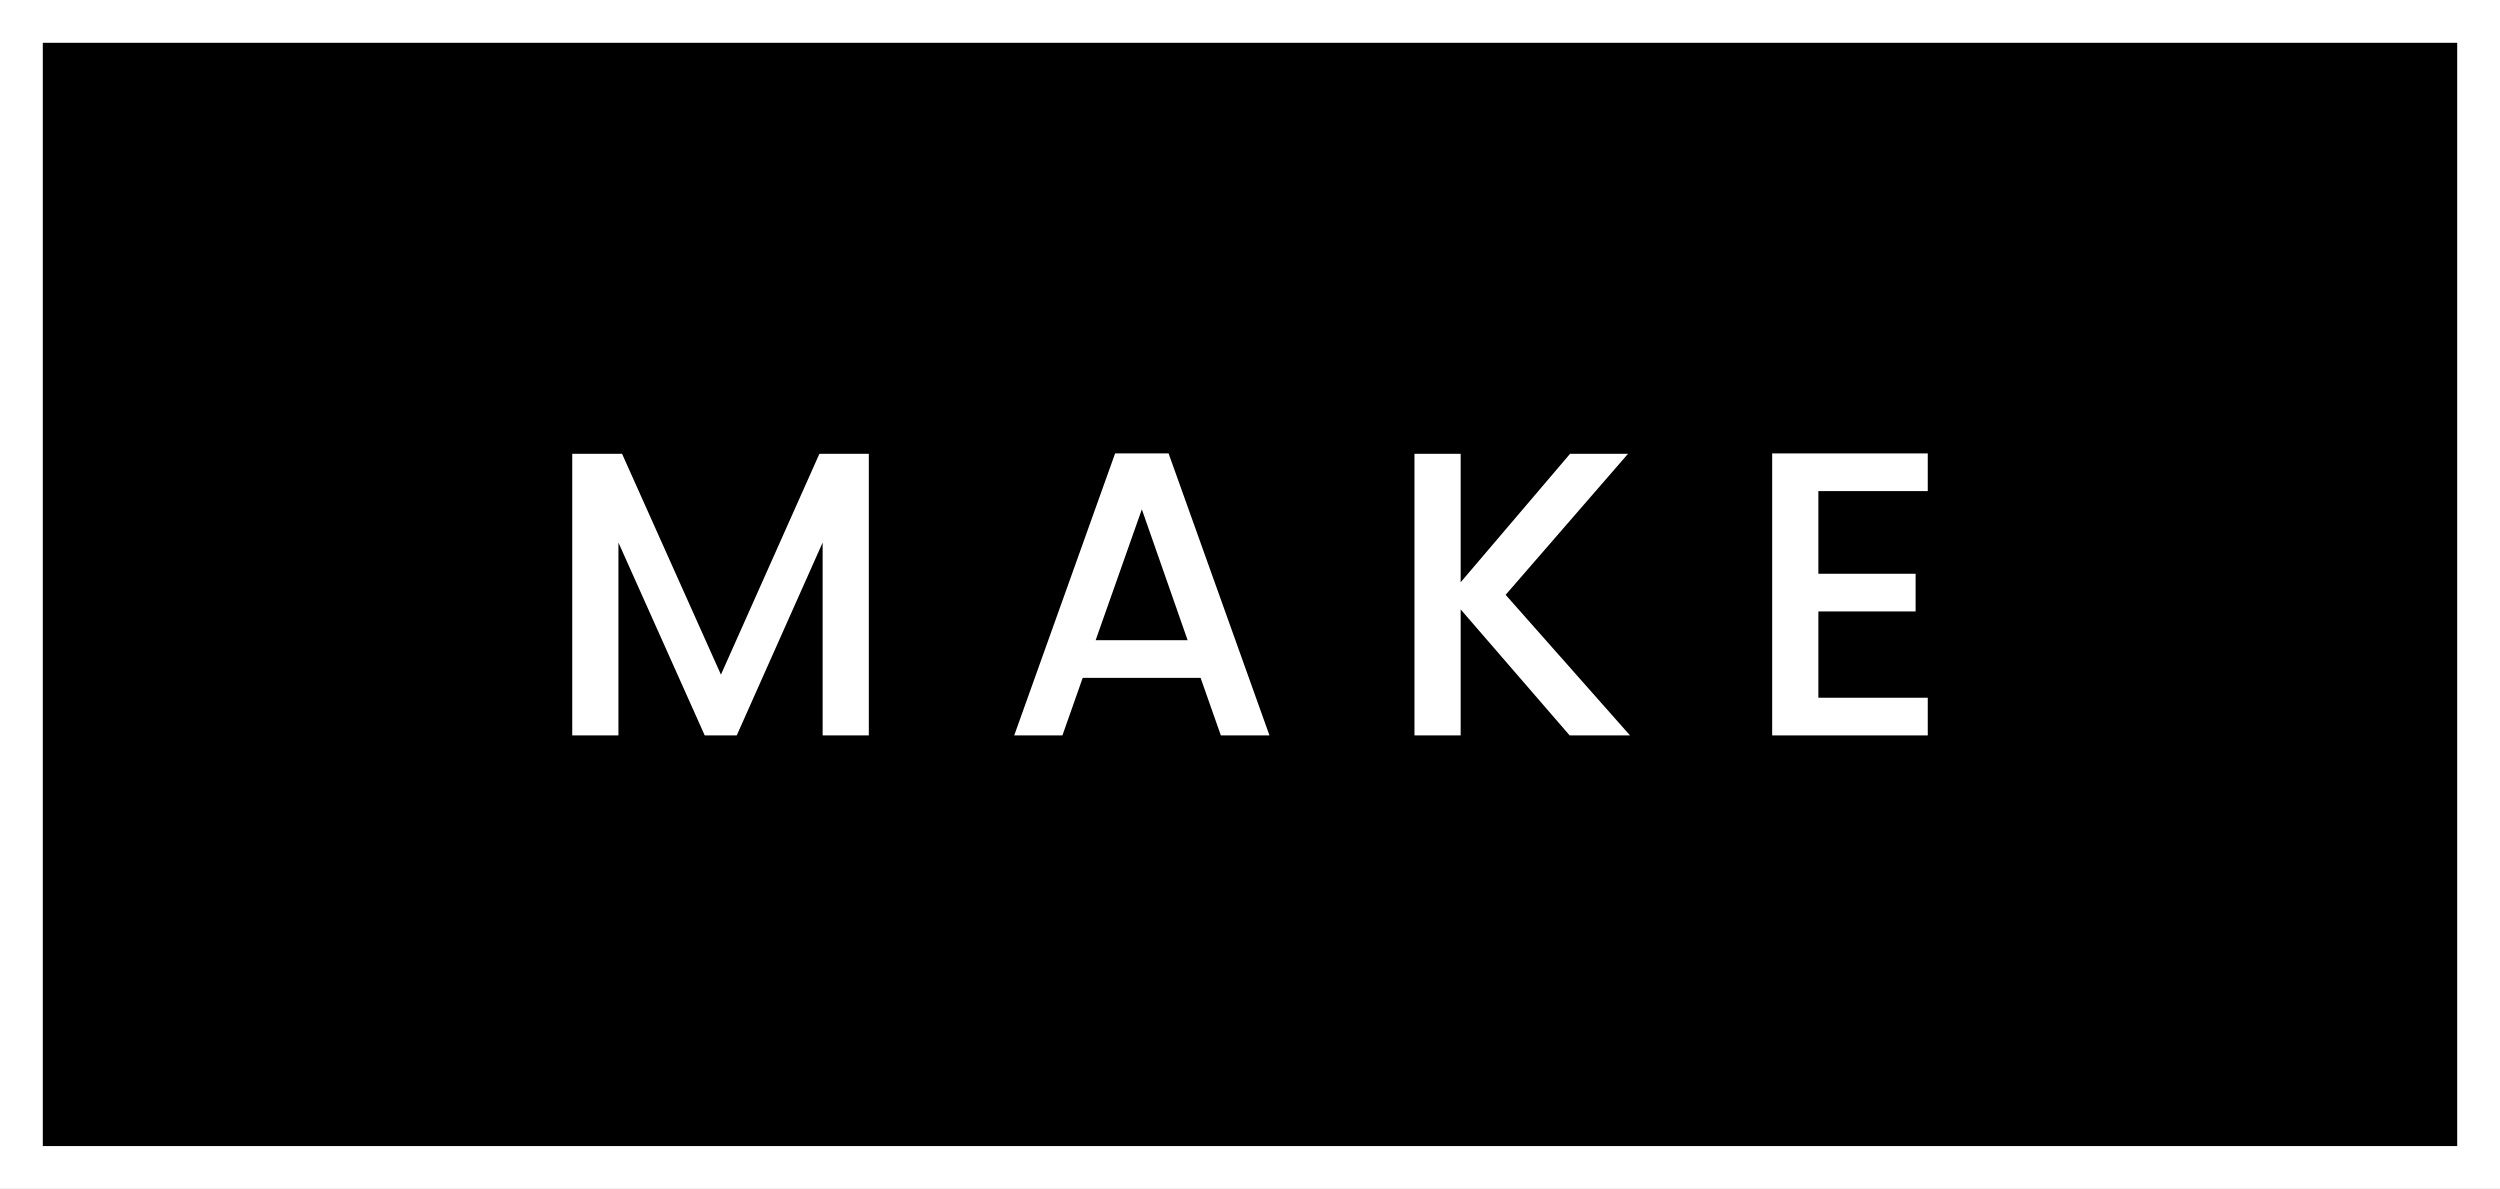
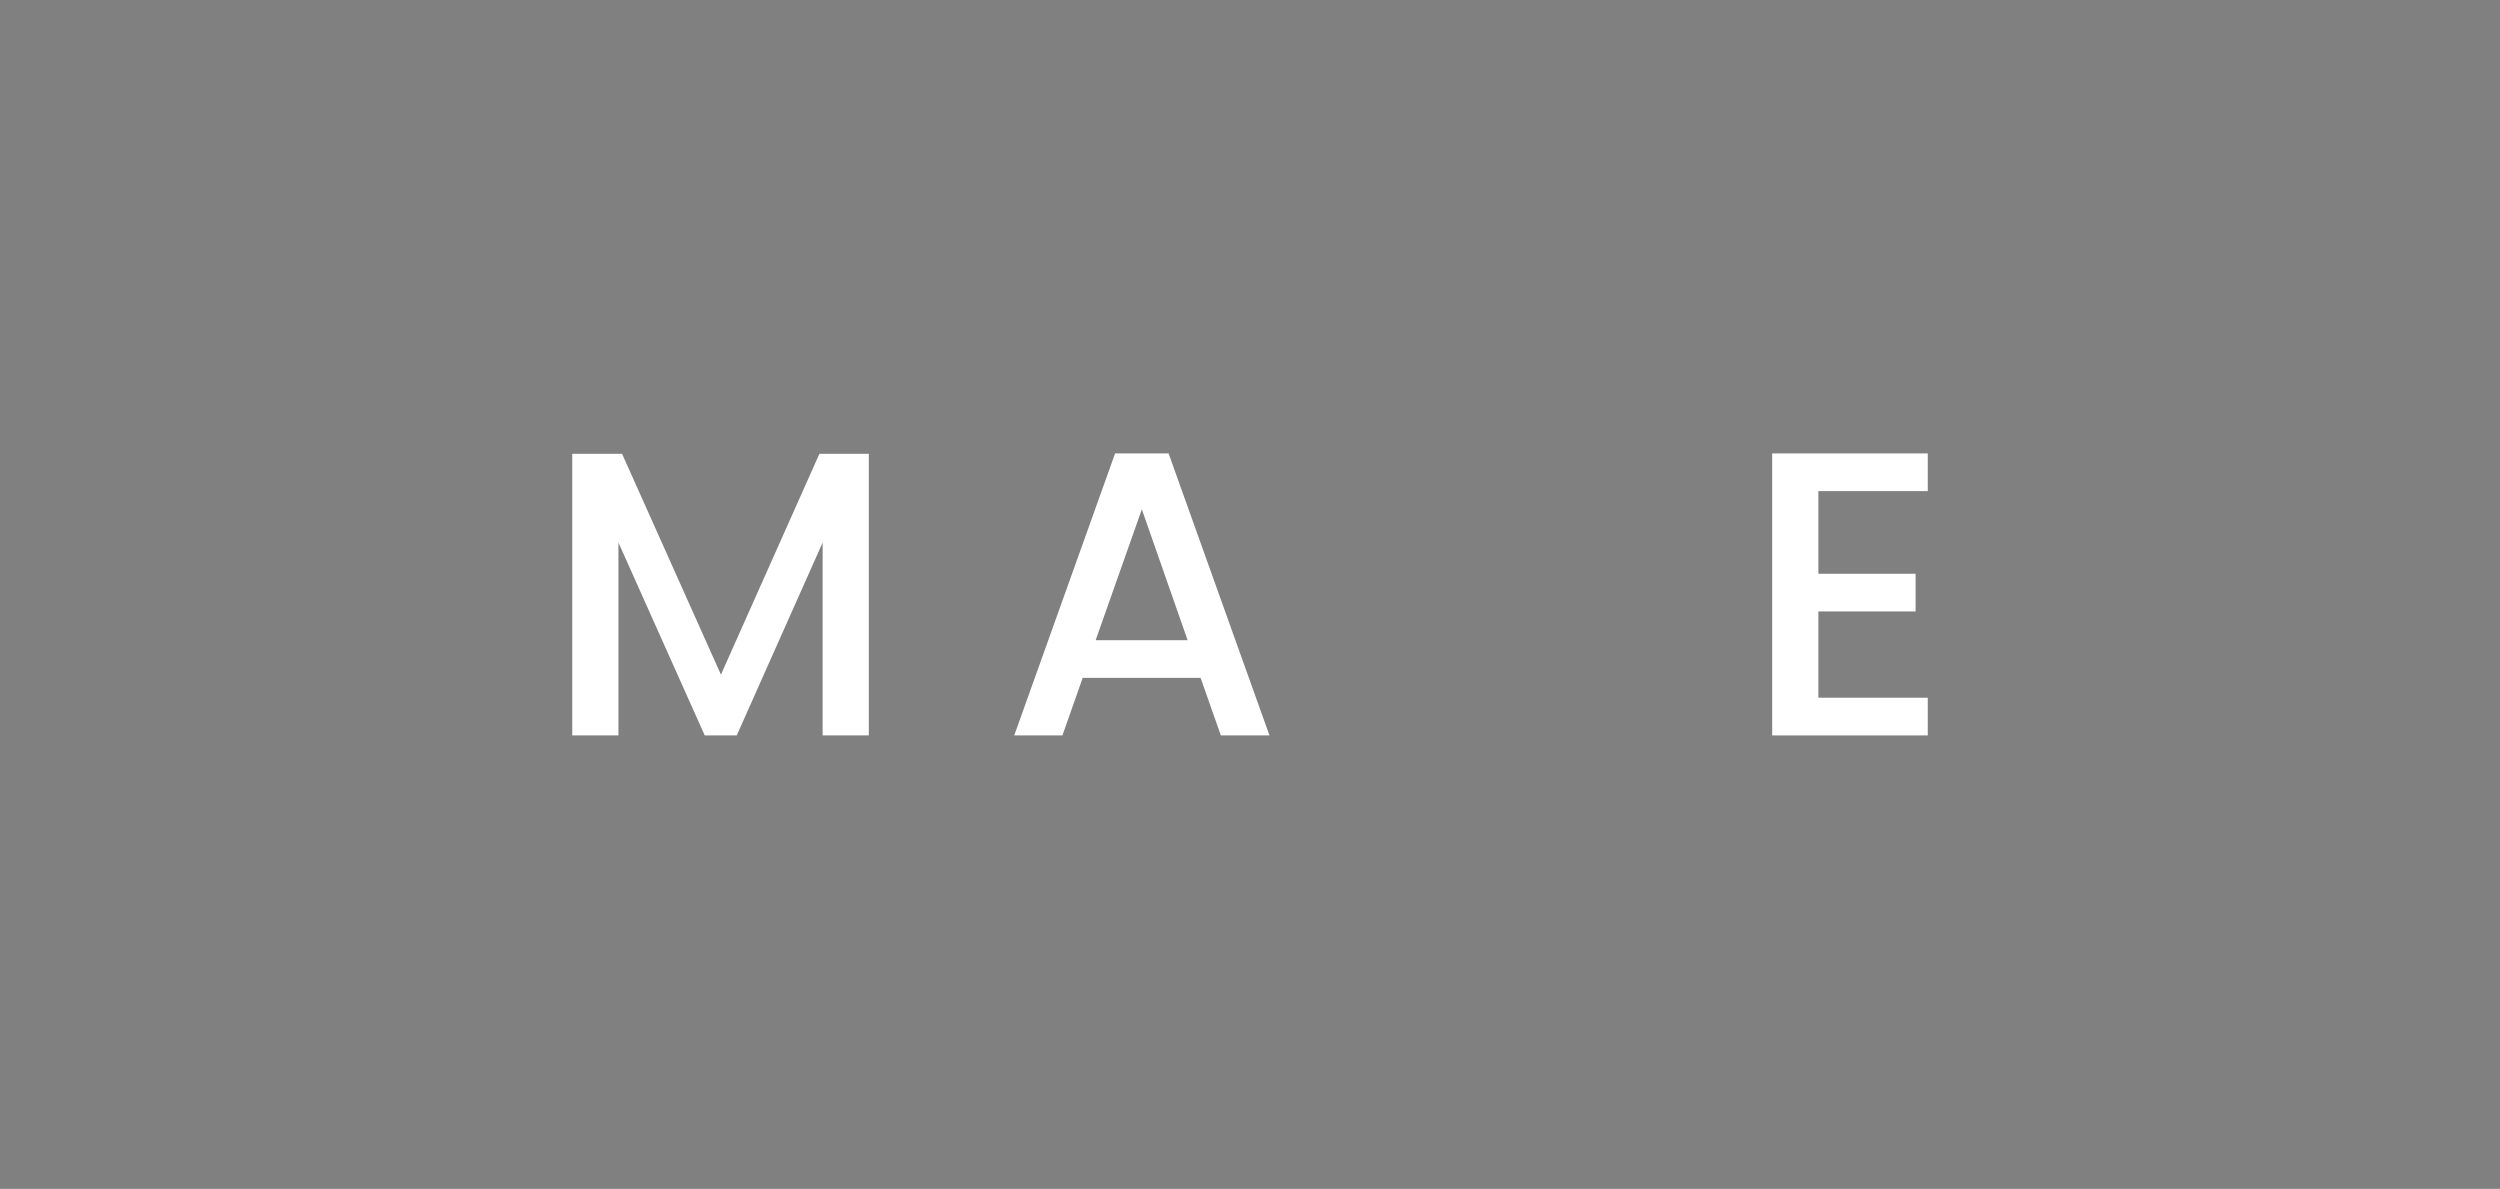
<svg xmlns="http://www.w3.org/2000/svg" id="a" viewBox="0 0 500 237.767">
  <rect x="0" y="0" width="500" height="237.767" fill="#808080" stroke="none" />
-   <rect width="500" height="235.628" />
-   <path d="m500,237.767H0V0h500v237.767ZM8.559,229.21h482.882V8.557H8.559v220.652Z" fill="#fff" />
  <path d="m114.448,90.766h9.967l19.773,44.162,19.69-44.162h9.886v56.317h-9.237v-38.571l-17.18,38.571h-6.401l-17.259-38.571v38.571h-9.238v-56.317Z" fill="#fff" />
  <path d="m240.118,135.576h-23.581l-4.051,11.507h-9.643l20.177-56.399h10.697l20.177,56.399h-9.724l-4.051-11.507Zm-11.75-33.71l-9.238,26.174h18.395l-9.157-26.174Z" fill="#fff" />
-   <path d="m292.131,121.882v25.201h-9.238v-56.317h9.238v25.687l21.878-25.687h11.589l-24.472,28.199,24.877,28.118h-12.074l-21.797-25.201Z" fill="#fff" />
  <path d="m385.552,98.22h-21.878v16.531h19.447v7.536h-19.447v17.259h21.878v7.536h-31.117v-56.399h31.117v7.536Z" fill="#fff" />
</svg>